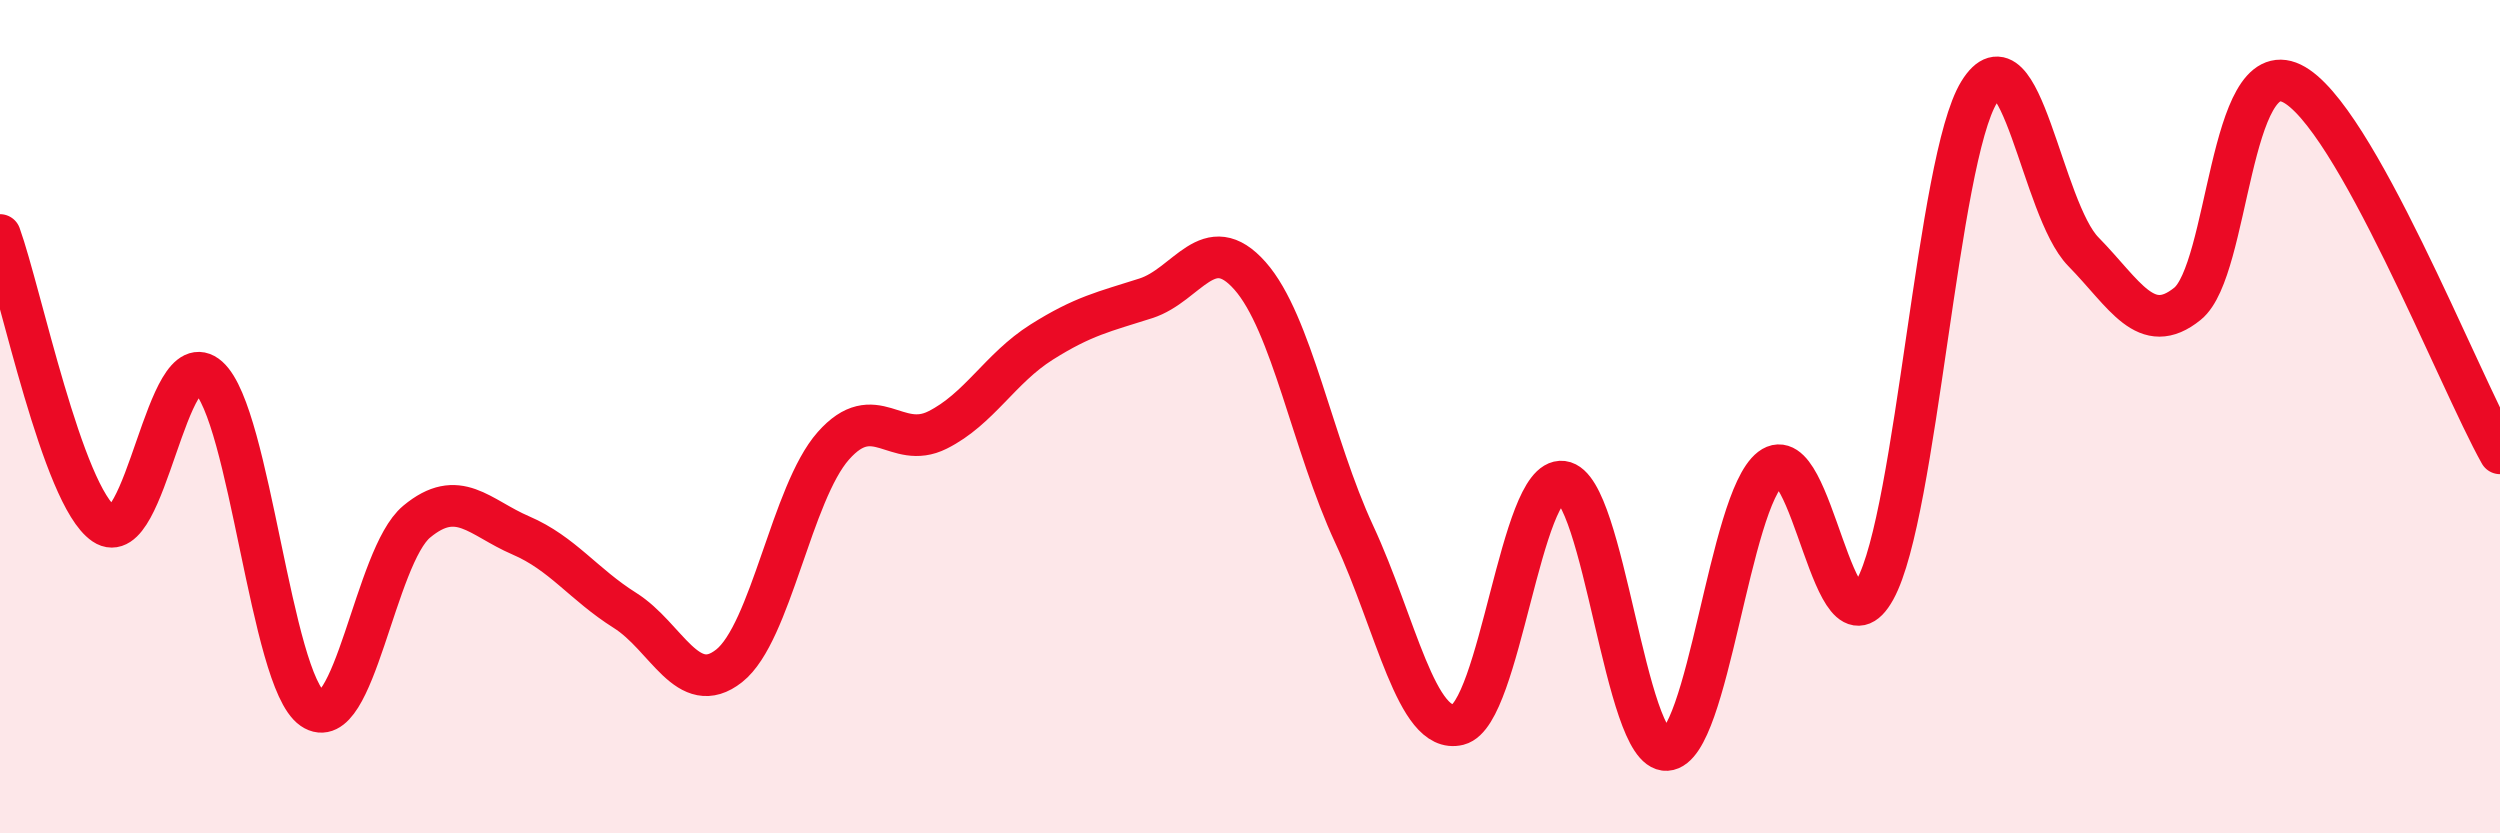
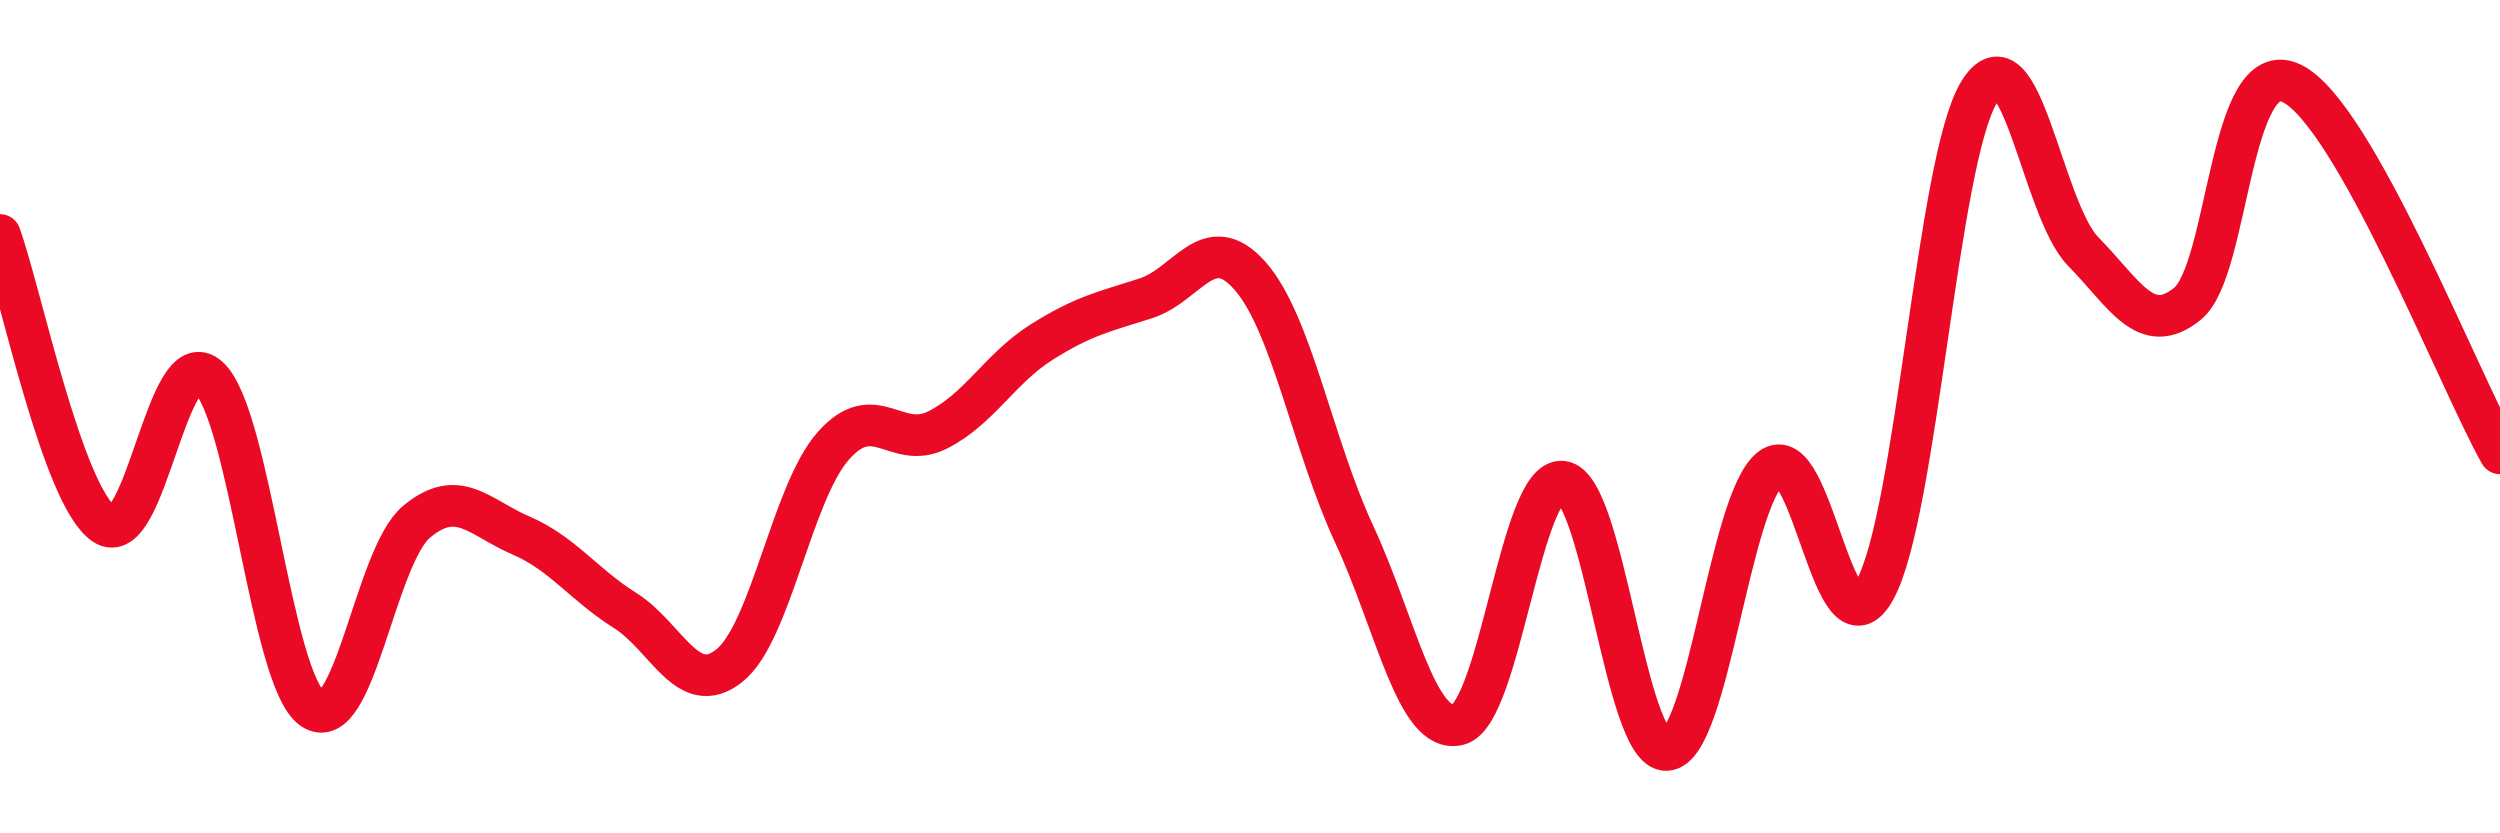
<svg xmlns="http://www.w3.org/2000/svg" width="60" height="20" viewBox="0 0 60 20">
-   <path d="M 0,5.64 C 0.5,7.03 1.5,11.9 2.5,12.58 C 3.5,13.26 4,8.16 5,9.05 C 6,9.94 6.5,16.32 7.5,17.01 C 8.5,17.7 9,13.35 10,12.52 C 11,11.69 11.5,12.42 12.5,12.85 C 13.5,13.28 14,14.02 15,14.65 C 16,15.28 16.5,16.77 17.5,15.98 C 18.5,15.19 19,11.83 20,10.7 C 21,9.57 21.5,10.82 22.5,10.32 C 23.5,9.82 24,8.84 25,8.21 C 26,7.58 26.5,7.48 27.5,7.16 C 28.5,6.84 29,5.49 30,6.62 C 31,7.75 31.5,10.67 32.5,12.82 C 33.5,14.97 34,17.64 35,17.39 C 36,17.14 36.5,11.44 37.5,11.56 C 38.5,11.68 39,18.06 40,18 C 41,17.94 41.5,12.01 42.5,11.24 C 43.5,10.47 44,15.96 45,14.15 C 46,12.34 46.5,3.83 47.5,2.21 C 48.5,0.59 49,5.02 50,6.04 C 51,7.06 51.5,8.1 52.5,7.29 C 53.5,6.48 53.5,1.28 55,2 C 56.5,2.72 59,9.1 60,10.88L60 20L0 20Z" fill="#EB0A25" opacity="0.1" stroke-linecap="round" stroke-linejoin="round" />
  <path d="M 0,5.64 C 0.5,7.03 1.5,11.9 2.5,12.58 C 3.5,13.26 4,8.16 5,9.05 C 6,9.94 6.5,16.32 7.5,17.01 C 8.5,17.7 9,13.35 10,12.52 C 11,11.69 11.5,12.42 12.5,12.85 C 13.5,13.28 14,14.02 15,14.65 C 16,15.28 16.5,16.77 17.5,15.98 C 18.5,15.19 19,11.83 20,10.7 C 21,9.57 21.5,10.82 22.5,10.32 C 23.5,9.82 24,8.84 25,8.21 C 26,7.58 26.5,7.48 27.5,7.16 C 28.5,6.84 29,5.49 30,6.62 C 31,7.75 31.5,10.67 32.5,12.82 C 33.5,14.97 34,17.64 35,17.39 C 36,17.14 36.5,11.44 37.5,11.56 C 38.5,11.68 39,18.06 40,18 C 41,17.94 41.5,12.01 42.5,11.24 C 43.5,10.47 44,15.96 45,14.15 C 46,12.34 46.5,3.83 47.5,2.21 C 48.5,0.59 49,5.02 50,6.04 C 51,7.06 51.5,8.1 52.5,7.29 C 53.5,6.48 53.5,1.28 55,2 C 56.5,2.72 59,9.1 60,10.88" stroke="#EB0A25" stroke-width="1" fill="none" stroke-linecap="round" stroke-linejoin="round" />
</svg>